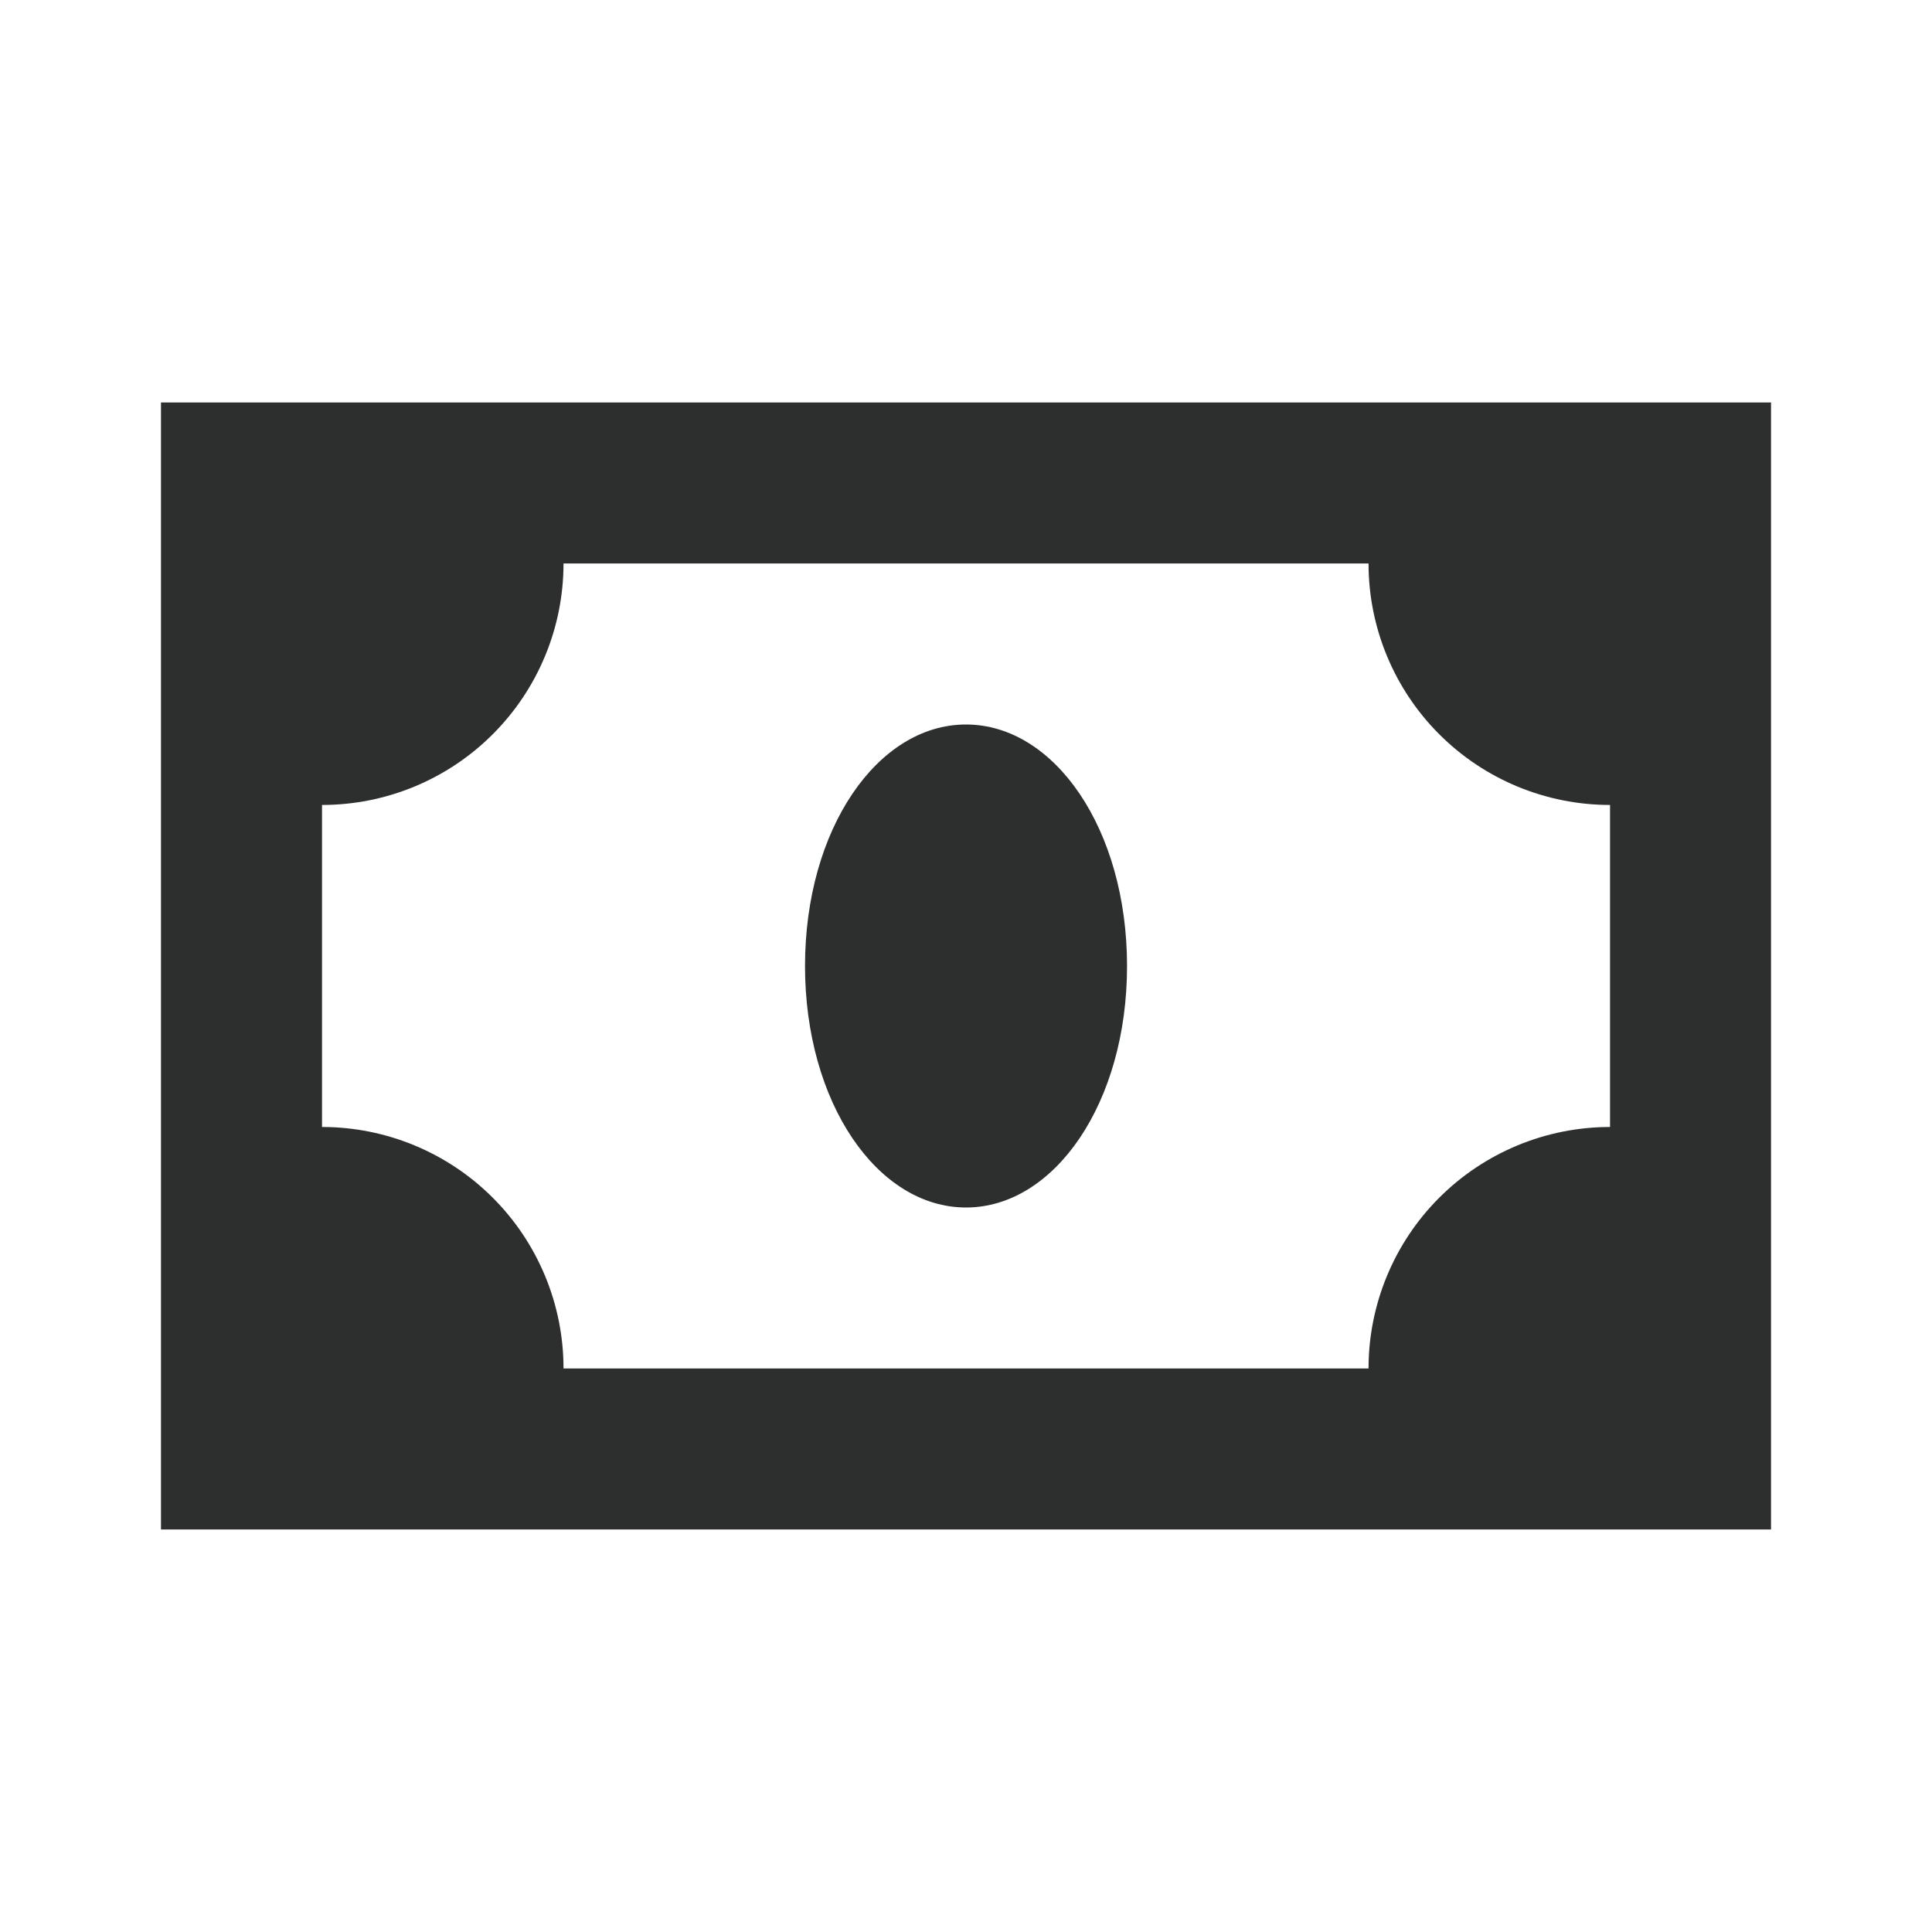
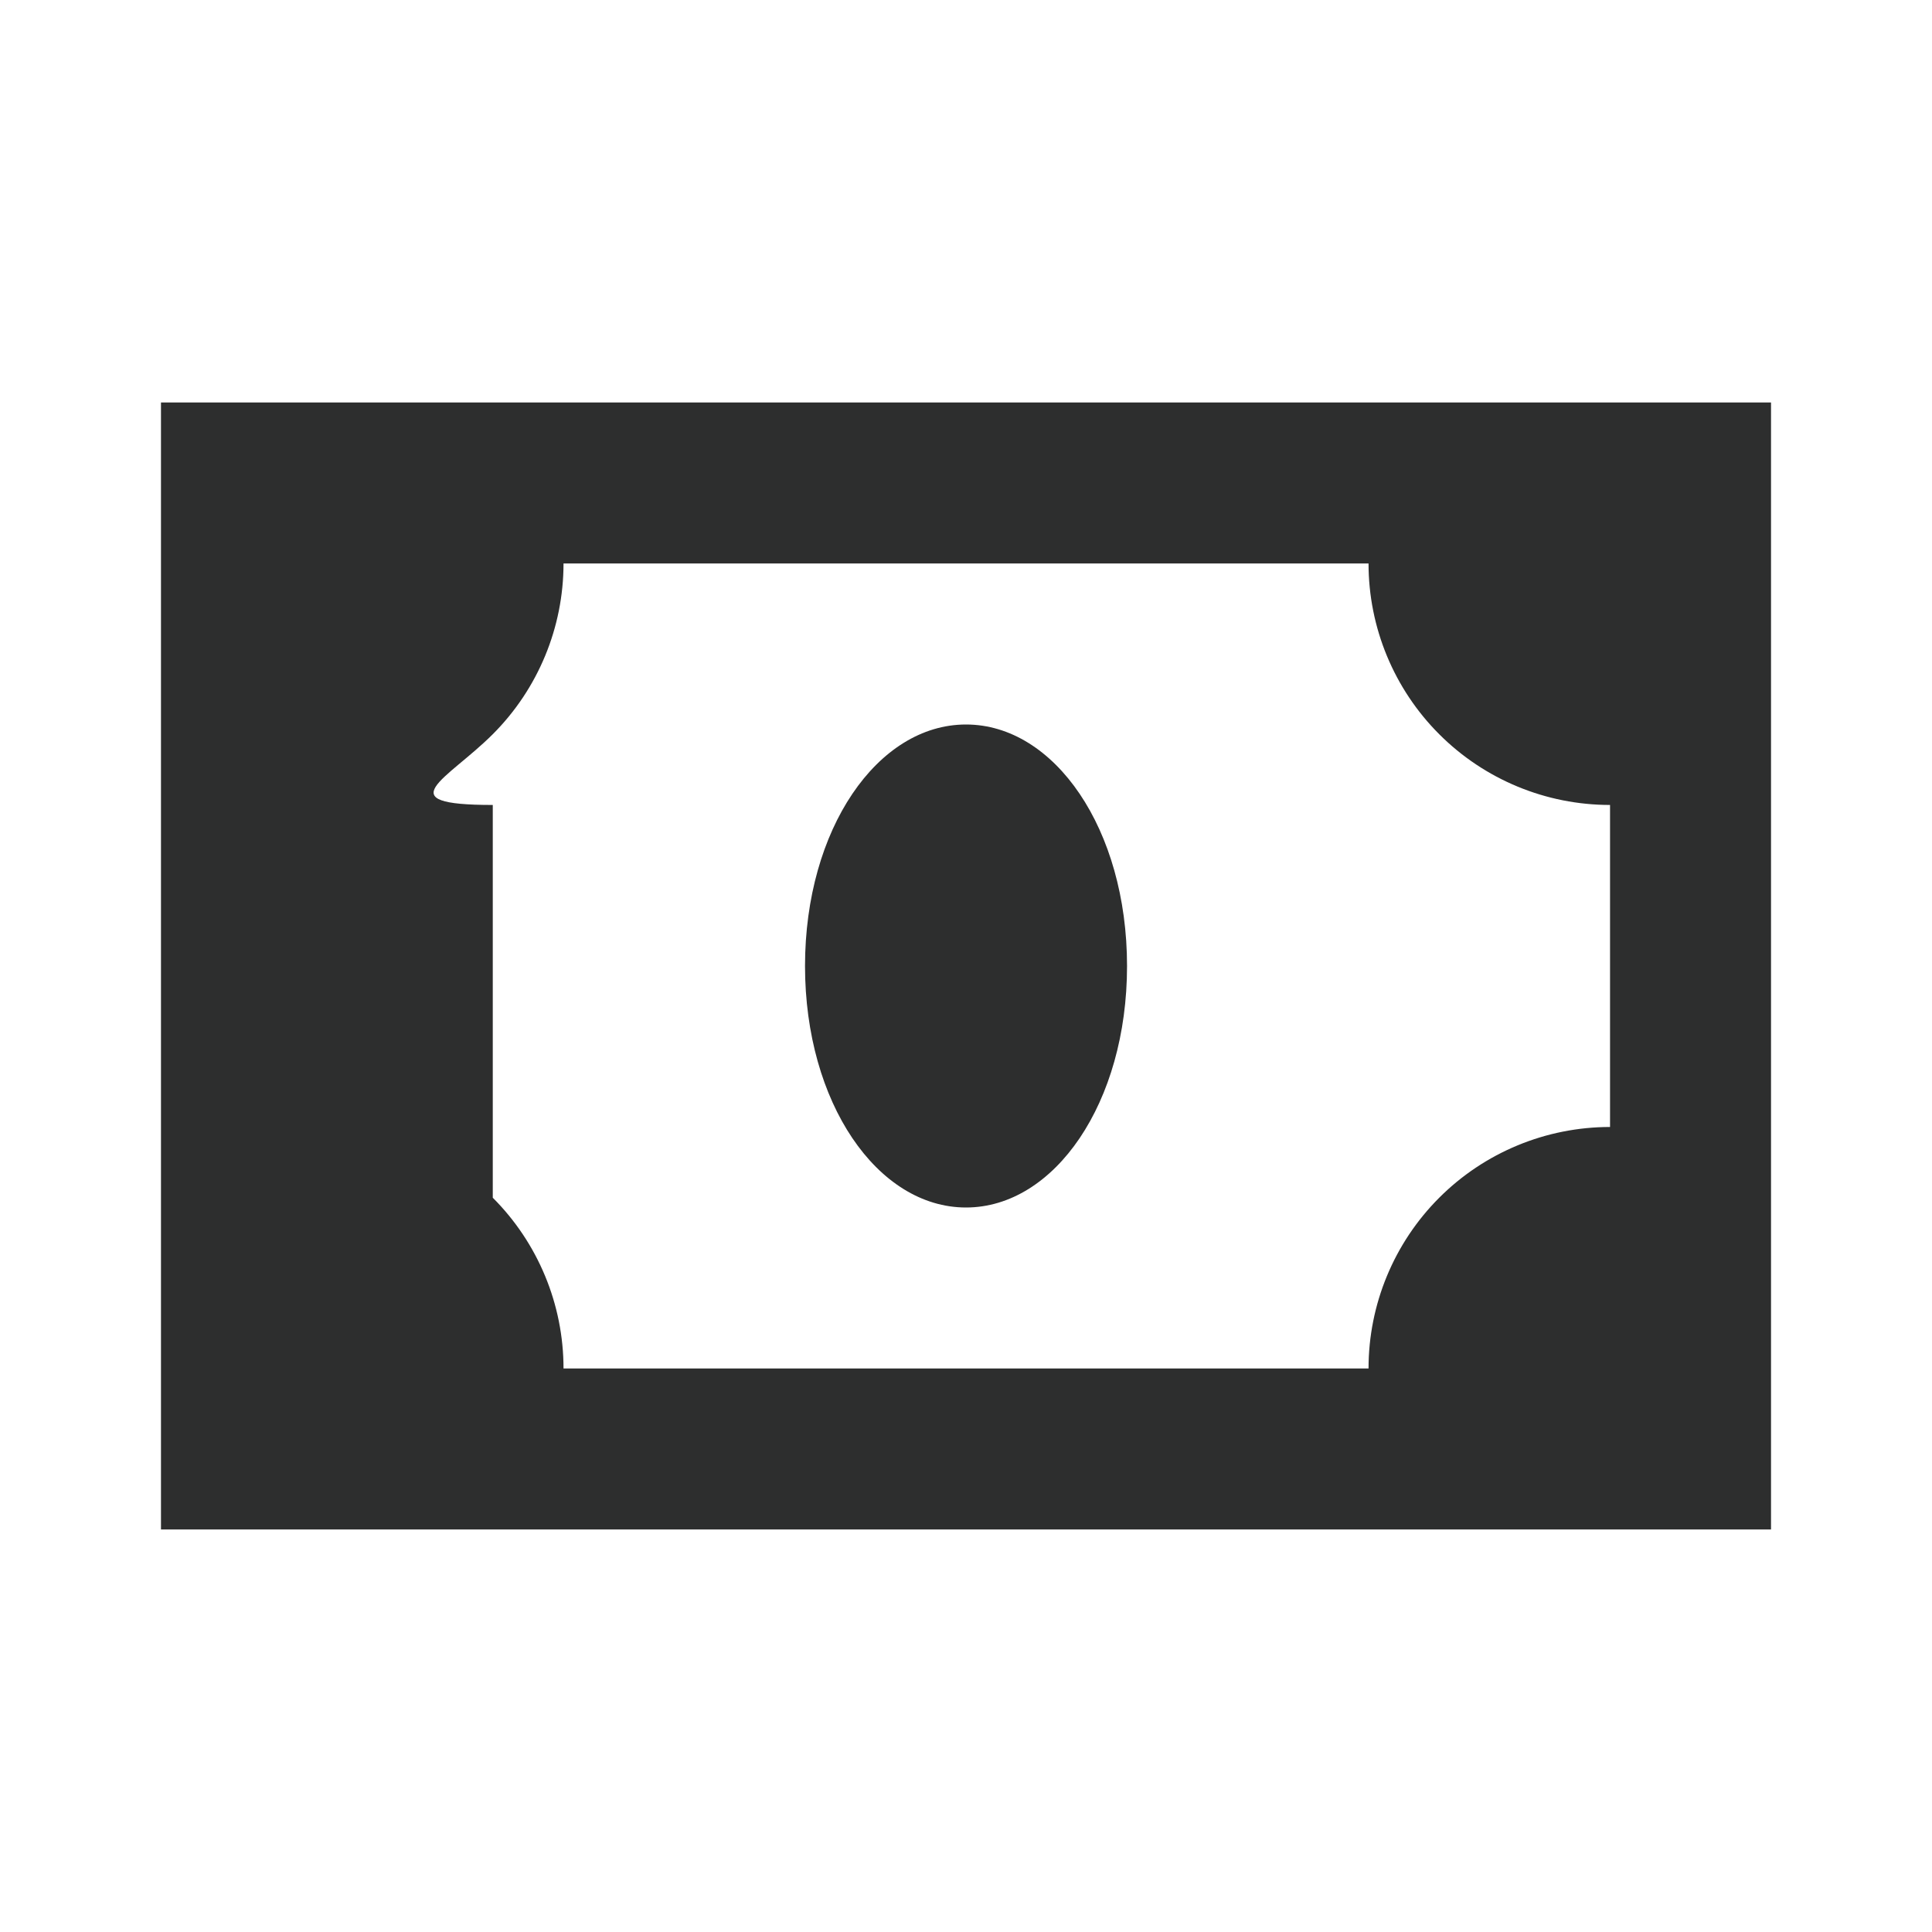
<svg xmlns="http://www.w3.org/2000/svg" width="34" height="34" viewBox="0 0 34 34" fill="none">
-   <path d="M2.833 7.083V26.916H31.167V7.083H2.833ZM9.917 24.083C9.917 22.956 9.469 21.875 8.672 21.078C7.875 20.281 6.794 19.833 5.667 19.833V14.166C6.794 14.166 7.875 13.719 8.672 12.921C9.469 12.124 9.917 11.043 9.917 9.916H24.084C24.084 11.043 24.531 12.124 25.328 12.921C26.125 13.719 27.206 14.166 28.334 14.166V19.833C27.206 19.833 26.125 20.281 25.328 21.078C24.531 21.875 24.084 22.956 24.084 24.083H9.917ZM17 12.75C18.558 12.75 19.834 14.591 19.834 17C19.834 19.408 18.558 21.25 17 21.25C15.442 21.25 14.167 19.408 14.167 17C14.167 14.591 15.442 12.75 17 12.75Z" fill="#2D2E2E" />
+   <path d="M2.833 7.083V26.916H31.167V7.083H2.833ZM9.917 24.083C9.917 22.956 9.469 21.875 8.672 21.078V14.166C6.794 14.166 7.875 13.719 8.672 12.921C9.469 12.124 9.917 11.043 9.917 9.916H24.084C24.084 11.043 24.531 12.124 25.328 12.921C26.125 13.719 27.206 14.166 28.334 14.166V19.833C27.206 19.833 26.125 20.281 25.328 21.078C24.531 21.875 24.084 22.956 24.084 24.083H9.917ZM17 12.75C18.558 12.75 19.834 14.591 19.834 17C19.834 19.408 18.558 21.25 17 21.25C15.442 21.25 14.167 19.408 14.167 17C14.167 14.591 15.442 12.75 17 12.75Z" fill="#2D2E2E" />
</svg>